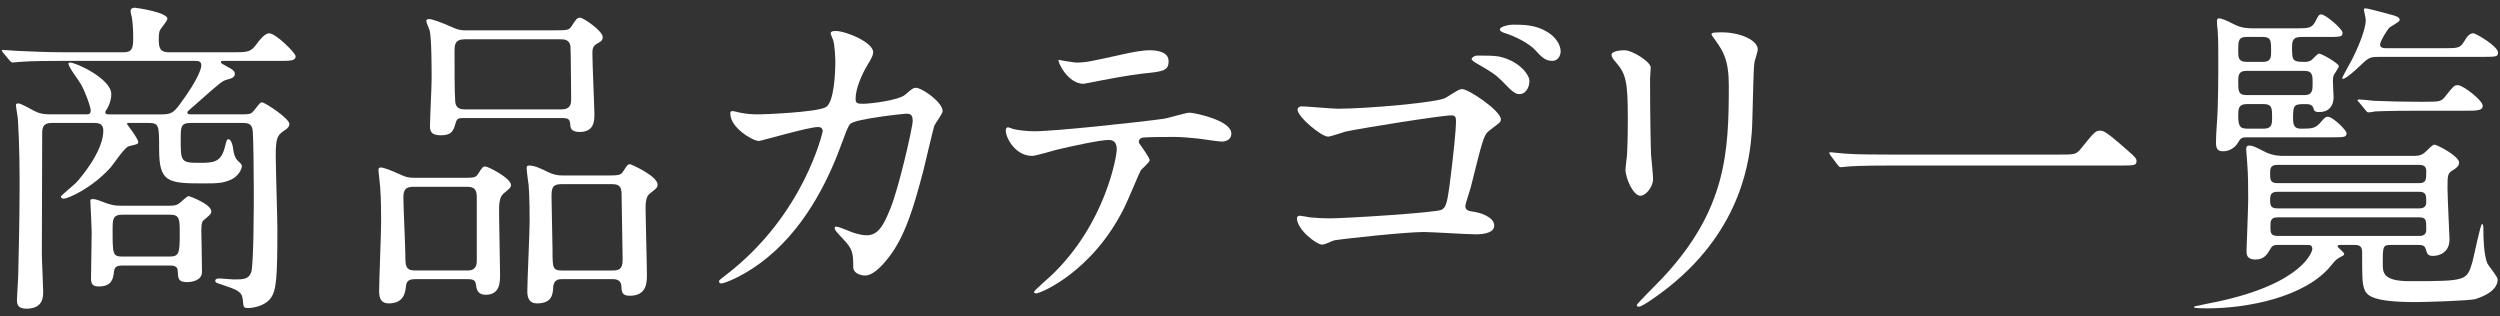
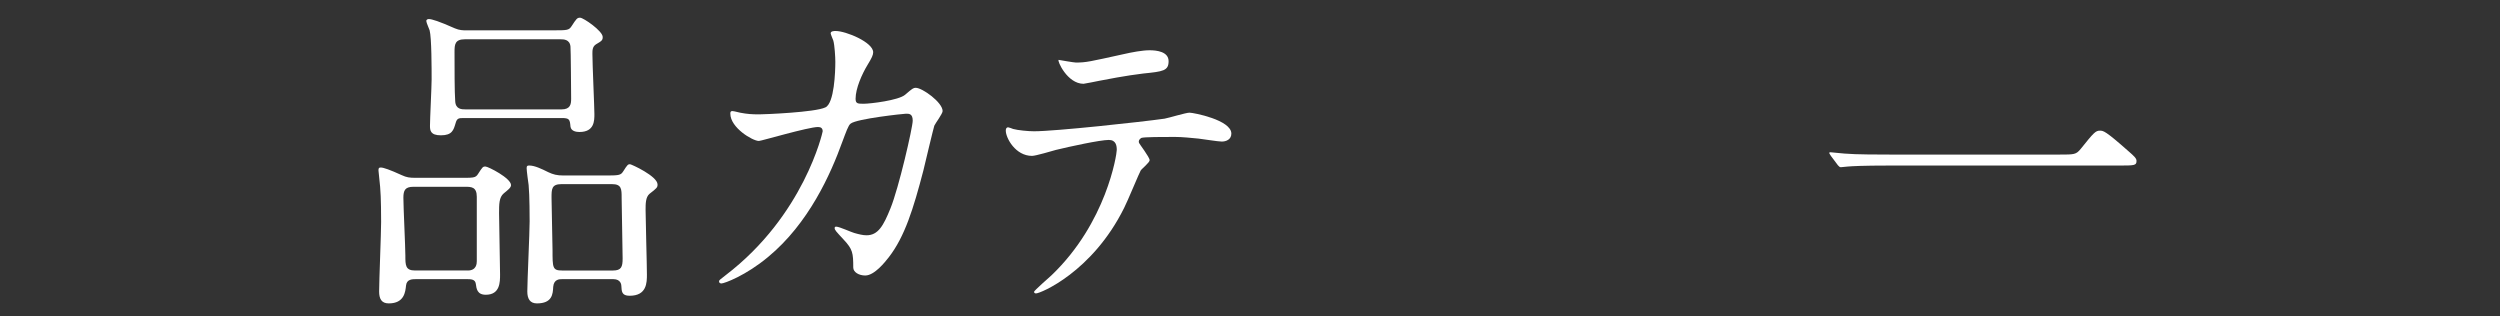
<svg xmlns="http://www.w3.org/2000/svg" version="1.1" id="レイヤー_1" x="0px" y="0px" width="158px" height="20px" viewBox="0 0 158 20" style="enable-background:new 0 0 158 20;" xml:space="preserve">
  <rect x="0" y="0" width="158" height="20" fill="#333333" stroke="none" />
  <style type="text/css">
	.st0{fill:#FFFFFF;}
</style>
  <g>
    <g>
-       <path class="st0" d="M10.204,7.228c0.567,0,0.756-0.084,1.155-0.63c1.217-1.638,1.364-2.31,1.364-2.456    c0-0.294-0.21-0.294-0.42-0.294H3.905c-0.483,0-1.932,0-2.667,0.063c-0.063,0-0.377,0.042-0.44,0.042S0.693,3.911,0.609,3.827    L0.209,3.344C0.125,3.239,0.125,3.239,0.125,3.197s0.021-0.042,0.063-0.042c0.146,0,0.797,0.063,0.944,0.063    c0.944,0.042,1.89,0.084,2.855,0.084h3.843c0.588,0,0.588-0.378,0.588-0.987c0-0.462-0.043-0.966-0.084-1.218    C8.314,1.035,8.251,0.783,8.251,0.719c0-0.23,0.209-0.23,0.272-0.23c0.104,0,2.058,0.294,2.058,0.692    c0,0.147-0.42,0.609-0.462,0.714c-0.042,0.084-0.084,0.189-0.084,0.546c0,0.462,0,0.861,0.63,0.861h4.031    c1.008,0,1.154,0,1.574-0.588c0.127-0.168,0.463-0.609,0.735-0.609c0.44,0,1.68,1.26,1.68,1.449c0,0.294-0.356,0.294-0.944,0.294    h-3.507c-0.231,0-0.272,0-0.272,0.084c0,0.063,0.041,0.084,0.42,0.294c0.252,0.126,0.461,0.252,0.461,0.44    c0,0.231-0.23,0.294-0.461,0.357c-0.357,0.104-0.379,0.126-1.995,1.554c-0.483,0.42-0.546,0.462-0.546,0.524    c0,0.126,0.084,0.126,0.336,0.126h3.17c0.463,0,0.547-0.042,0.715-0.252c0.356-0.462,0.398-0.504,0.504-0.504    c0.168,0,1.721,1.008,1.721,1.365c0,0.104-0.021,0.23-0.356,0.44c-0.42,0.273-0.504,0.504-0.504,1.575    c0,0.734,0.104,3.968,0.104,4.619c0,3.086-0.063,3.884-0.42,4.367c-0.377,0.524-1.154,0.63-1.428,0.63    c-0.293,0-0.293-0.042-0.336-0.504c-0.041-0.546-0.377-0.651-1.301-0.966c-0.399-0.126-0.441-0.147-0.441-0.252    c0-0.105,0.105-0.147,0.252-0.147s0.777,0.063,0.902,0.063c0.609,0,0.945,0,1.113-0.441c0.168-0.44,0.168-4.367,0.168-5.207    c0-0.734-0.021-3.674-0.084-3.863c-0.084-0.356-0.336-0.378-0.609-0.378h-3.296c-0.63,0-0.63,0.252-0.63,1.029    c0,1.386,0,1.49,1.134,1.49c0.882,0,1.386,0,1.638-0.924c0.126-0.504,0.146-0.566,0.252-0.566c0.084,0,0.23,0.146,0.294,0.63    c0.021,0.188,0.084,0.524,0.294,0.734c0.23,0.21,0.252,0.252,0.252,0.336c0,0.21-0.252,0.693-0.756,0.882    c-0.462,0.189-0.734,0.21-1.722,0.21c-2.247,0-2.751-0.104-2.751-2.184c0-1.47,0-1.638-0.672-1.638h-1.28    c-0.021,0-0.084,0.021-0.084,0.063c0,0.021,0.714,0.924,0.714,1.134c0,0.126-0.021,0.146-0.588,0.272    c-0.273,0.063-0.986,1.155-1.154,1.344c-1.239,1.365-2.73,1.974-2.961,1.974c-0.105,0-0.189-0.063-0.189-0.126    c0-0.063,0.819-0.734,0.967-0.882c0.272-0.294,1.721-1.974,1.721-3.296c0-0.462-0.336-0.483-0.566-0.483H3.275    c-0.609,0-0.609,0.357-0.609,0.735c0,0.084-0.021,6.361-0.021,7.559c0,0.378,0.084,2.016,0.084,2.352c0,0.356,0,1.092-1.071,1.092    c-0.588,0-0.588-0.357-0.588-0.567c0-0.146,0.084-1.386,0.084-1.658c0.084-3.527,0.084-4.725,0.084-5.543    c0-0.756,0-2.499-0.104-4.157c0-0.147-0.126-0.798-0.126-0.945c0-0.104,0.126-0.104,0.146-0.104c0.189,0,0.883,0.42,1.029,0.482    c0.273,0.147,0.546,0.21,0.986,0.21h2.268c0.147,0,0.295,0,0.295-0.252S5.353,5.738,5.123,5.338    c-0.105-0.21-0.798-1.092-0.798-1.322c0-0.063,0.084-0.063,0.104-0.063c0.379,0,2.604,1.029,2.604,1.995    c0,0.44-0.209,0.84-0.23,0.86C6.676,7.018,6.656,7.04,6.656,7.102c0,0.126,0.125,0.126,0.272,0.126H10.204z M7.748,16.782    c-0.441,0-0.504,0.126-0.547,0.398c-0.041,0.378-0.104,0.924-0.944,0.924c-0.378,0-0.504-0.126-0.504-0.504    c0-0.42,0.042-2.478,0.042-2.939c0-0.314-0.084-1.868-0.084-1.932c0-0.104,0-0.146,0.146-0.146c0.211,0,0.273,0.042,0.903,0.272    c0.378,0.126,0.567,0.147,0.903,0.147h3.002c0.357,0,0.504-0.021,0.714-0.189c0.084-0.063,0.44-0.42,0.546-0.42    c0.042,0,1.428,0.504,1.428,0.966c0,0.147-0.042,0.189-0.441,0.525c-0.125,0.084-0.188,0.21-0.188,0.672    c0,0.021,0.042,2.204,0.042,2.624c0,0.609-0.777,0.651-0.924,0.651c-0.588,0-0.588-0.231-0.609-0.714    c0-0.336-0.336-0.336-0.545-0.336H7.748z M7.726,13.569c-0.609,0-0.609,0.315-0.609,0.945c0,1.532,0,1.7,0.609,1.7h3.002    c0.609,0,0.631-0.252,0.631-1.47c0-0.882,0-1.176-0.609-1.176H7.726z" />
      <path class="st0" d="M26.291,17.642c-0.23,0-0.588,0-0.629,0.399c-0.043,0.398-0.105,1.134-1.092,1.134    c-0.463,0-0.609-0.294-0.609-0.756c0-0.63,0.126-3.695,0.126-4.389c0-0.252,0-1.554-0.063-2.226    c-0.021-0.168-0.104-0.966-0.104-1.028c0-0.147,0.021-0.189,0.147-0.189c0.168,0,0.588,0.147,1.322,0.483    c0.314,0.146,0.504,0.168,0.861,0.168h2.708c0.966,0,1.092,0.021,1.26-0.252c0.272-0.42,0.294-0.462,0.462-0.462    s1.617,0.734,1.617,1.176c0,0.168-0.211,0.314-0.463,0.524c-0.293,0.252-0.293,0.672-0.293,1.26c0,0.546,0.063,3.255,0.063,3.863    c0,0.483,0,1.281-0.902,1.281c-0.547,0-0.588-0.378-0.631-0.693c-0.041-0.294-0.314-0.294-0.588-0.294H26.291z M29.566,17.096    c0.547,0,0.567-0.44,0.567-0.588v-4.073c0-0.63-0.356-0.63-0.735-0.63h-3.275c-0.524,0-0.629,0.231-0.629,0.693    c0,0.566,0.125,3.128,0.125,3.653c0,0.608,0,0.944,0.609,0.944H29.566z M34.878,1.917c0.966,0,1.07,0,1.238-0.252    c0.315-0.483,0.357-0.546,0.547-0.546c0.209,0,1.428,0.84,1.428,1.218c0,0.21-0.063,0.252-0.42,0.462    C37.44,2.945,37.44,3.176,37.44,3.407c0,0.609,0.126,3.401,0.126,3.801c0,0.42,0,1.134-0.945,1.134    c-0.188,0-0.524-0.042-0.566-0.336c-0.042-0.462-0.063-0.546-0.566-0.546h-6.194c-0.315,0-0.42,0.021-0.504,0.336    c-0.126,0.42-0.21,0.756-0.924,0.756c-0.672,0-0.692-0.315-0.692-0.609c0-0.42,0.104-2.456,0.104-2.918    c0-0.651,0-2.646-0.126-3.107c-0.021-0.084-0.21-0.483-0.21-0.588c0-0.105,0.104-0.126,0.168-0.126    c0.168,0,0.651,0.146,1.638,0.588c0.294,0.126,0.525,0.126,0.734,0.126H34.878z M35.488,6.914c0.566,0,0.608-0.336,0.608-0.672    c0-0.21-0.021-3.149-0.042-3.297c-0.042-0.462-0.441-0.462-0.63-0.462h-6.047c-0.63,0-0.651,0.336-0.651,0.798    c0,1.029,0,2.541,0.043,3.107c0.021,0.525,0.42,0.525,0.65,0.525H35.488z M35.529,17.642c-0.168,0-0.524,0-0.566,0.483    c-0.021,0.462-0.063,1.05-1.029,1.05c-0.44,0-0.608-0.294-0.608-0.756c0-0.63,0.147-3.717,0.147-4.431    c0-0.168,0-1.638-0.063-2.288c-0.021-0.147-0.126-0.903-0.126-1.071c0-0.146,0.042-0.168,0.168-0.168    c0.336,0,0.777,0.21,1.197,0.42c0.314,0.147,0.545,0.21,0.965,0.21h2.52c0.987,0,1.092,0,1.26-0.272    c0.252-0.399,0.295-0.441,0.42-0.441c0.084,0,1.743,0.756,1.743,1.281c0,0.188-0.042,0.23-0.504,0.588    c-0.252,0.21-0.252,0.63-0.252,1.028c0,0.588,0.084,3.443,0.084,4.073c0,0.504,0,1.344-1.092,1.344    c-0.504,0-0.504-0.272-0.524-0.63c0-0.042-0.021-0.42-0.504-0.42H35.529z M35.488,11.637c-0.631,0-0.631,0.315-0.631,0.861    c0,0.524,0.063,2.813,0.063,3.296c0,1.134,0,1.302,0.608,1.302h3.213c0.525,0,0.609-0.23,0.609-0.756    c0-0.608-0.063-3.296-0.063-3.842s0-0.861-0.608-0.861H35.488z" />
      <path class="st0" d="M57.201,5.99c0.463-0.399,0.525-0.441,0.672-0.441c0.42,0,1.701,0.924,1.701,1.47    c0,0.168-0.462,0.777-0.525,0.924c-0.041,0.105-0.588,2.394-0.692,2.835c-0.63,2.414-1.176,4.178-2.184,5.479    c-0.231,0.294-0.903,1.155-1.491,1.155c-0.398,0-0.756-0.21-0.756-0.504c0-0.924-0.041-1.155-0.588-1.743    c-0.524-0.566-0.588-0.63-0.588-0.756c0-0.084,0.063-0.084,0.105-0.084c0.189,0,0.966,0.357,1.134,0.399    c0.294,0.084,0.546,0.146,0.776,0.146c0.735,0,1.071-0.608,1.512-1.7c0.525-1.281,1.407-5.123,1.407-5.543    c0-0.441-0.231-0.441-0.42-0.441c-0.126,0-3.128,0.315-3.507,0.63c-0.146,0.105-0.293,0.546-0.524,1.155    c-0.735,2.036-2.12,5.144-4.683,7.265c-1.406,1.176-2.771,1.68-2.96,1.68c-0.063,0-0.147-0.042-0.147-0.126    s0.043-0.105,0.42-0.399c4.955-3.779,6.131-9.049,6.131-9.091c0-0.189-0.104-0.273-0.293-0.273c-0.609,0-3.591,0.882-3.738,0.882    c-0.398,0-1.805-0.84-1.805-1.722c0-0.084,0-0.168,0.125-0.168c0.084,0,0.127,0.021,0.504,0.105    c0.441,0.084,0.735,0.104,1.197,0.104c0.314,0,3.527-0.126,4.178-0.44c0.567-0.252,0.631-2.268,0.631-2.877    c0-0.294-0.043-1.05-0.127-1.344c-0.021-0.063-0.168-0.398-0.168-0.462c0-0.146,0.231-0.146,0.315-0.146    c0.651,0,2.372,0.714,2.372,1.344c0,0.168-0.084,0.356-0.356,0.798c-0.356,0.588-0.756,1.49-0.756,2.142    c0,0.314,0.147,0.314,0.524,0.314C54.997,6.556,56.781,6.346,57.201,5.99z" />
      <path class="st0" d="M72.658,10.125c0,0.147-0.504,0.546-0.566,0.651c-0.063,0.084-0.861,2.016-1.051,2.372    c-2.016,4.053-5.291,5.396-5.563,5.396c-0.084,0-0.126-0.042-0.126-0.105c0-0.063,0.945-0.902,1.113-1.05    c3.464-3.317,4.115-7.621,4.115-7.915c0-0.252-0.043-0.63-0.504-0.63c-0.547,0-2.479,0.42-3.339,0.63    c-0.231,0.063-1.28,0.378-1.512,0.378c-1.05,0-1.659-1.134-1.659-1.596c0-0.126,0.043-0.21,0.147-0.21    c0.042,0,0.272,0.084,0.315,0.104c0.293,0.084,0.965,0.147,1.322,0.147c1.344,0,6.781-0.588,8.252-0.798    c0.252-0.042,1.344-0.378,1.574-0.378c0.252,0,2.646,0.462,2.646,1.322c0,0.378-0.336,0.504-0.608,0.504    c-0.231,0-1.26-0.168-1.471-0.188c-0.44-0.042-1.028-0.105-1.49-0.105c-0.714,0-1.974,0-2.121,0.063    c-0.146,0.084-0.188,0.21-0.146,0.314C72.007,9.097,72.658,9.937,72.658,10.125z M67.997,3.953c0.651,0,0.882-0.063,2.981-0.524    c0.546-0.126,1.218-0.252,1.68-0.252c0.441,0,1.197,0.084,1.197,0.692c0,0.609-0.357,0.651-1.596,0.777    c-1.071,0.126-2.479,0.398-2.793,0.462c-0.105,0.021-0.924,0.188-0.986,0.188c-1.029,0-1.68-1.47-1.575-1.512    C67.031,3.806,67.871,3.953,67.997,3.953z" />
-       <path class="st0" d="M84.544,6.872c1.848,0,6.383-0.399,6.824-0.693c0.777-0.482,0.861-0.546,1.05-0.546    c0.399,0,2.436,1.365,2.436,1.911c0,0.188-0.084,0.21-0.735,0.714c-0.356,0.272-0.42,0.608-1.154,3.527    c-0.042,0.188-0.357,1.112-0.357,1.218c0,0.294,0.211,0.336,0.525,0.378s1.302,0.294,1.302,0.882c0,0.546-0.987,0.546-1.155,0.546    c-0.524,0-2.834-0.147-3.296-0.147c-1.134,0-5.039,0.42-5.647,0.525c-0.127,0.021-0.588,0.272-0.777,0.272    c-0.357,0-1.596-0.944-1.596-1.68c0-0.084,0.084-0.146,0.189-0.146c0.084,0,0.524,0.084,0.629,0.104    c0.441,0.042,0.84,0.063,1.281,0.063c0.924,0,6.719-0.357,7.055-0.546c0.252-0.147,0.336-0.399,0.482-1.449    c0.252-1.91,0.42-3.674,0.42-4.094c0-0.315-0.041-0.42-0.293-0.42c-0.651,0-5.879,0.84-6.698,1.028    c-0.168,0.042-0.924,0.315-1.092,0.315c-0.44,0-1.932-1.26-1.932-1.701c0-0.146,0.147-0.21,0.231-0.21    C82.361,6.704,84.188,6.872,84.544,6.872z M95.294,3.743c0.799,0.315,1.365,0.966,1.365,1.386c0,0.441-0.273,0.819-0.609,0.819    c-0.252,0-0.398-0.063-1.112-0.819c-0.399-0.398-0.672-0.588-1.596-1.112c-0.104-0.063-0.336-0.189-0.336-0.294    c0-0.063,0.168-0.21,0.336-0.21C94.539,3.512,94.75,3.533,95.294,3.743z M97.793,2.021c0.776,0.483,0.84,1.071,0.84,1.218    c0,0.294-0.188,0.609-0.524,0.609c-0.441,0-0.672-0.231-1.113-0.714c-0.357-0.378-1.218-0.84-1.91-1.05    c-0.211-0.063-0.295-0.147-0.295-0.231c0-0.168,0.567-0.294,0.777-0.294C96.282,1.559,97.038,1.559,97.793,2.021z" />
-       <path class="st0" d="M102.667,3.176c0.504,0,1.659,0.734,1.659,1.092c0,0.104-0.042,0.588-0.042,0.692    c0,2.436,0.042,4.325,0.063,4.829c0.021,0.252,0.127,1.302,0.127,1.512c0,0.546-0.483,1.071-0.799,1.071    c-0.461,0-0.944-1.113-0.944-1.659c0-0.168,0.104-0.882,0.104-1.05c0.043-0.944,0.043-1.764,0.043-2.142    c0-2.352-0.105-2.834-0.756-3.59c-0.168-0.189-0.273-0.315-0.273-0.483C101.849,3.302,102.185,3.176,102.667,3.176z     M108.442,2.588c-0.252-0.336-0.272-0.378-0.272-0.42c0-0.063,0-0.126,0.608-0.126c1.26,0,2.31,0.524,2.31,1.07    c0,0.189-0.168,0.609-0.21,0.84c-0.084,0.567-0.104,3.717-0.168,4.451c-0.126,1.491-0.524,5.984-5.249,9.742    c-0.609,0.483-1.658,1.239-1.89,1.239c-0.084,0-0.126-0.042-0.126-0.105c0-0.084,1.365-1.428,1.617-1.7    c4.052-4.325,4.199-7.979,4.199-12.178C109.261,3.764,108.882,3.218,108.442,2.588z" />
      <path class="st0" d="M130.156,9.769c0.944,0,1.049,0,1.344-0.357c0.84-1.05,0.944-1.154,1.217-1.154c0.211,0,0.336,0,1.807,1.302    c0.336,0.294,0.504,0.44,0.504,0.608c0,0.294-0.127,0.294-1.155,0.294h-14.445c-1.764,0-2.394,0.042-2.646,0.063    c-0.063,0-0.378,0.042-0.441,0.042c-0.084,0-0.125-0.063-0.188-0.126l-0.44-0.588c-0.021-0.042-0.105-0.147-0.105-0.189    s0.063-0.042,0.084-0.042c0.105,0,0.756,0.084,0.882,0.084c0.672,0.063,2.31,0.063,2.919,0.063H130.156z" />
-       <path class="st0" d="M147.922,15.48c-0.063,0-0.188,0-0.188,0.084s0.42,0.378,0.42,0.482c0,0.084-0.127,0.147-0.147,0.147    c-0.336,0.188-0.378,0.21-0.63,0.524c-1.638,2.1-5.438,2.771-7.853,2.771c-0.104,0-0.86,0-0.86-0.063    c0-0.021,0.021-0.063,0.041-0.063c0.043-0.021,1.219-0.252,1.428-0.294c5.48-1.176,6.006-3.212,6.006-3.317    c0-0.272-0.168-0.272-0.295-0.272h-1.848c-0.209,0-0.356,0-0.482,0.21c-0.21,0.356-0.398,0.714-0.966,0.714    s-0.567-0.336-0.567-0.567c0-0.104,0.105-2.729,0.105-3.191c0-0.734,0-1.596-0.063-2.372c0-0.126-0.063-0.693-0.063-0.819    c0-0.188,0.042-0.252,0.188-0.252c0.231,0,0.336,0.063,1.051,0.42c0.504,0.231,0.881,0.231,1.217,0.231h8.105    c0.209,0,0.461,0,0.692-0.189c0.104-0.063,0.504-0.524,0.63-0.524c0.189,0,1.574,0.734,1.574,1.134    c0,0.21-0.188,0.356-0.356,0.462c-0.378,0.21-0.378,0.314-0.378,1.176c0,0.524,0.126,3.044,0.126,3.212    c0,1.05-0.987,1.05-1.028,1.05c-0.336,0-0.379-0.104-0.483-0.462c-0.084-0.23-0.272-0.23-0.44-0.23h-1.764    c-0.504,0-0.504,0.104-0.504,1.196c0,0.546,0.021,1.092,1.68,1.092c3.632,0,3.632-0.021,3.988-1.218    c0.105-0.378,0.504-2.394,0.609-2.394c0.084,0,0.084,0.21,0.084,0.462c0,0.336,0.021,1.491,0.252,2.037    c0.084,0.168,0.65,0.818,0.65,1.008c0,0.84-1.301,1.196-1.406,1.238c-0.42,0.105-3.149,0.189-3.801,0.189    c-2.771,0-3.064-0.441-3.212-0.798c-0.147-0.378-0.147-0.819-0.147-2.352c0-0.336-0.125-0.462-0.461-0.462H147.922z     M145.087,1.791c0.861,0,1.029-0.021,1.26-0.462c0.168-0.336,0.211-0.42,0.357-0.42c0.273,0,1.344,0.924,1.344,1.154    c0,0.273-0.105,0.273-1.113,0.273h-1.469c-0.42,0-0.609,0.104-0.609,0.588c0,0.882,0,0.986,0.777,0.986    c0.125,0,0.272,0,0.44-0.104c0.084-0.063,0.399-0.42,0.483-0.42c0.188,0,1.26,0.63,1.26,0.798c0,0.084-0.273,0.462-0.315,0.546    c-0.042,0.104-0.063,0.21-0.063,0.378s0.043,0.902,0.043,1.05c0,0.546-0.315,0.924-0.903,0.924c-0.294,0-0.336-0.084-0.378-0.273    c-0.084-0.23-0.357-0.23-0.441-0.23c-0.756,0-0.84,0-0.84,0.882c0,0.524,0.127,0.672,0.525,0.672c0.714,0,0.902-0.042,1.197-0.378    c0.293-0.336,0.336-0.378,0.482-0.378c0.314,0,1.176,0.86,1.176,1.028c0,0.273-0.105,0.273-1.113,0.273h-5.164    c-0.315,0-0.399,0.021-0.567,0.314c-0.336,0.567-0.882,0.567-0.944,0.567c-0.295,0-0.463-0.084-0.463-0.546    c0-0.231,0.021-0.798,0.063-1.281c0.084-1.112,0.084-2.939,0.084-4.094c0-1.134-0.021-1.449-0.042-1.785    c-0.021-0.063-0.042-0.398-0.042-0.482s0-0.21,0.104-0.21c0.211,0,0.399,0.084,1.071,0.42c0.42,0.21,0.903,0.21,1.176,0.21    H145.087z M141.98,2.336c-0.524,0-0.524,0.272-0.524,0.882c0,0.398,0,0.692,0.524,0.692h1.051c0.504,0,0.504-0.314,0.504-0.692    c0-0.609,0-0.882-0.504-0.882H141.98z M141.98,4.478c-0.524,0-0.524,0.314-0.524,0.692c0,0.567,0,0.84,0.524,0.84h3.654    c0.524,0,0.524-0.314,0.524-0.776c0-0.441,0-0.756-0.524-0.756H141.98z M141.98,6.578c-0.504,0-0.524,0.336-0.524,0.672    c0,0.608,0.042,0.882,0.546,0.882h1.07c0.525,0,0.525-0.336,0.525-0.693c0-0.588,0-0.86-0.525-0.86H141.98z M143.933,10.419    c-0.462,0-0.462,0.252-0.462,0.567c0,0.336,0,0.588,0.462,0.588h8.944c0.462,0,0.462-0.21,0.462-0.756    c0-0.294-0.146-0.399-0.462-0.399H143.933z M143.933,12.121c-0.42,0-0.462,0.21-0.462,0.524c0,0.336,0.042,0.525,0.462,0.525    h8.944c0.126,0,0.462,0,0.462-0.378c0-0.462,0-0.672-0.462-0.672H143.933z M143.955,13.737c-0.463,0-0.463,0.231-0.463,0.609    c0,0.336,0,0.566,0.463,0.566h8.923c0.126,0,0.462,0,0.462-0.378c0-0.65,0-0.798-0.462-0.798H143.955z M150.316,3.596    c-0.378,0-0.588,0-1.008,0.42c-0.714,0.692-1.113,0.966-1.218,0.966c-0.021,0-0.063,0-0.063-0.042    c0-0.063,0.504-0.966,0.609-1.155c0.462-0.902,0.882-1.994,0.882-2.52c0-0.104-0.126-0.63-0.126-0.672    c0-0.063,0.105-0.063,0.126-0.063c0.147,0,1.364,0.336,1.596,0.398c0.315,0.084,0.546,0.147,0.546,0.336    c0,0.126-0.566,0.399-0.65,0.483c-0.084,0.063-0.588,0.84-0.588,1.07c0,0.231,0.252,0.231,0.482,0.231h3.59    c0.903,0,0.987-0.021,1.26-0.462c0.189-0.336,0.357-0.483,0.567-0.483c0.147,0,1.554,0.819,1.554,1.218    c0,0.273-0.105,0.273-1.113,0.273H150.316z M153.234,6.43c0.945,0,1.051,0,1.323-0.356c0.483-0.609,0.546-0.693,0.776-0.693    c0.336,0,1.575,0.966,1.575,1.302c0,0.315-0.378,0.315-1.112,0.315h-3.023c-1.953,0-2.563,0.042-2.646,0.042    c-0.084,0.021-0.377,0.063-0.44,0.063c-0.084,0-0.126-0.063-0.188-0.146l-0.399-0.483c-0.084-0.084-0.104-0.104-0.104-0.126    c0-0.042,0.041-0.063,0.084-0.063c0.146,0,0.776,0.063,0.924,0.084c1.028,0.042,1.889,0.063,2.876,0.063H153.234z" />
    </g>
  </g>
</svg>